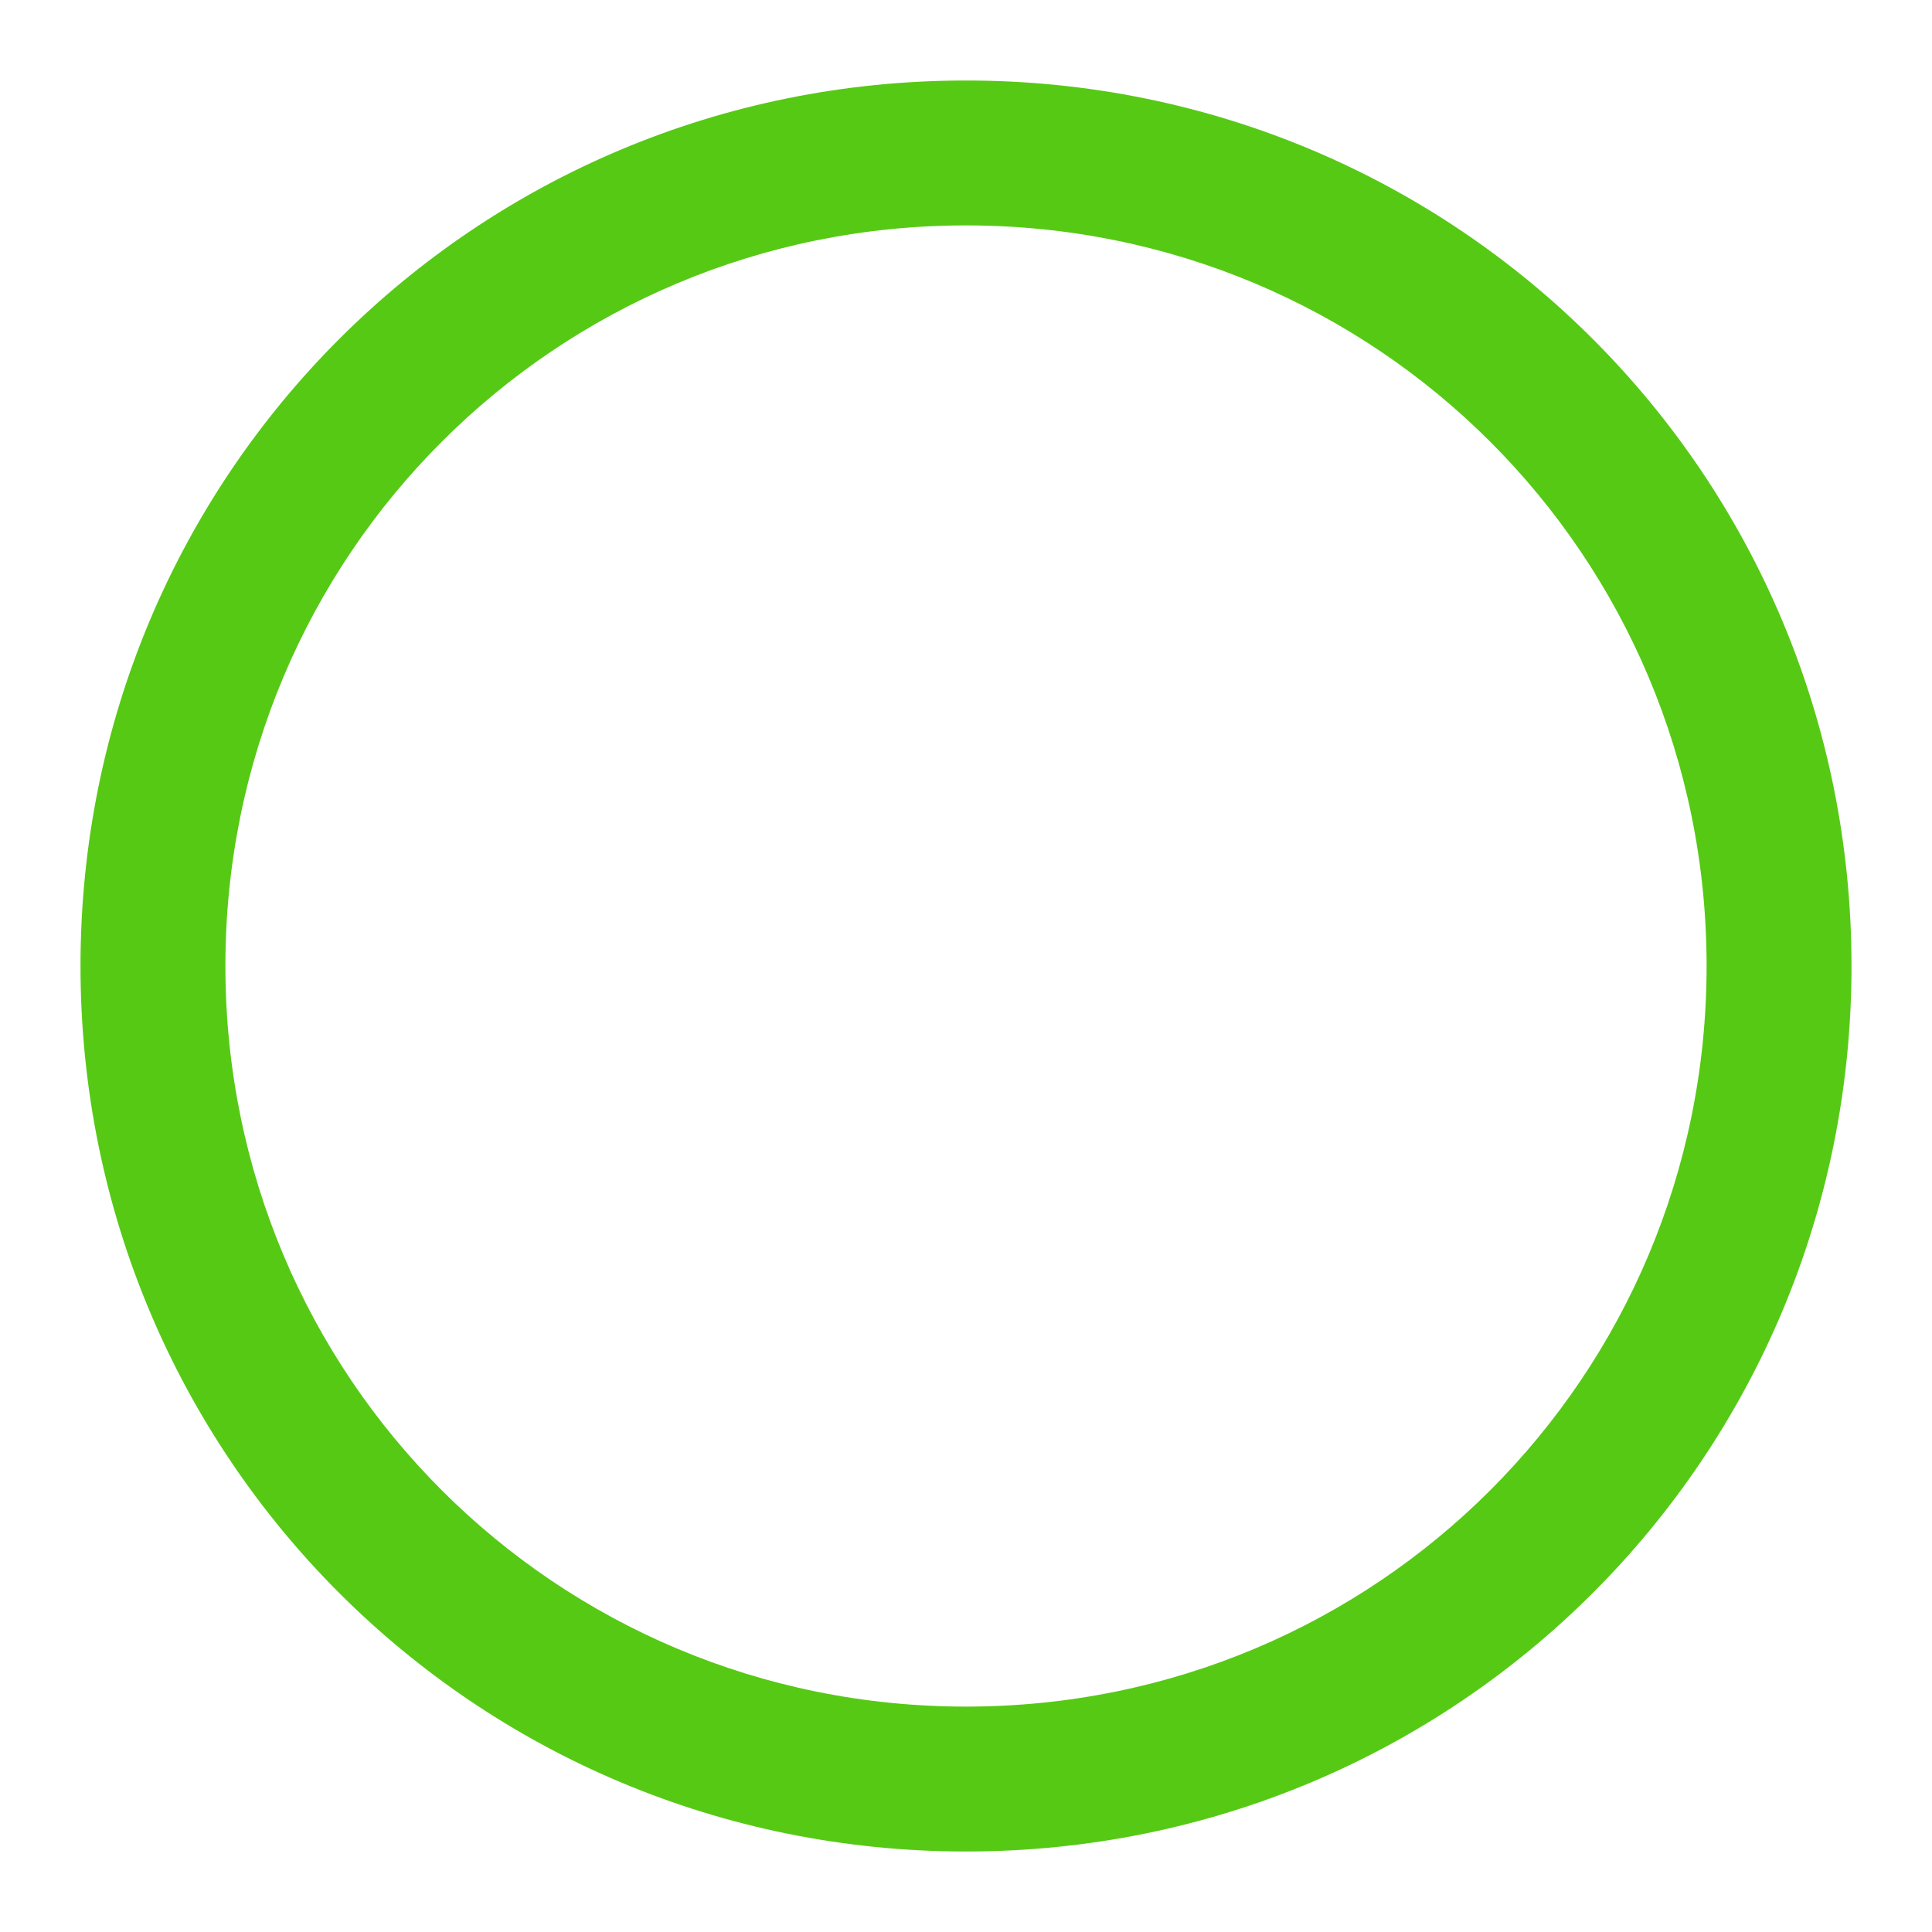
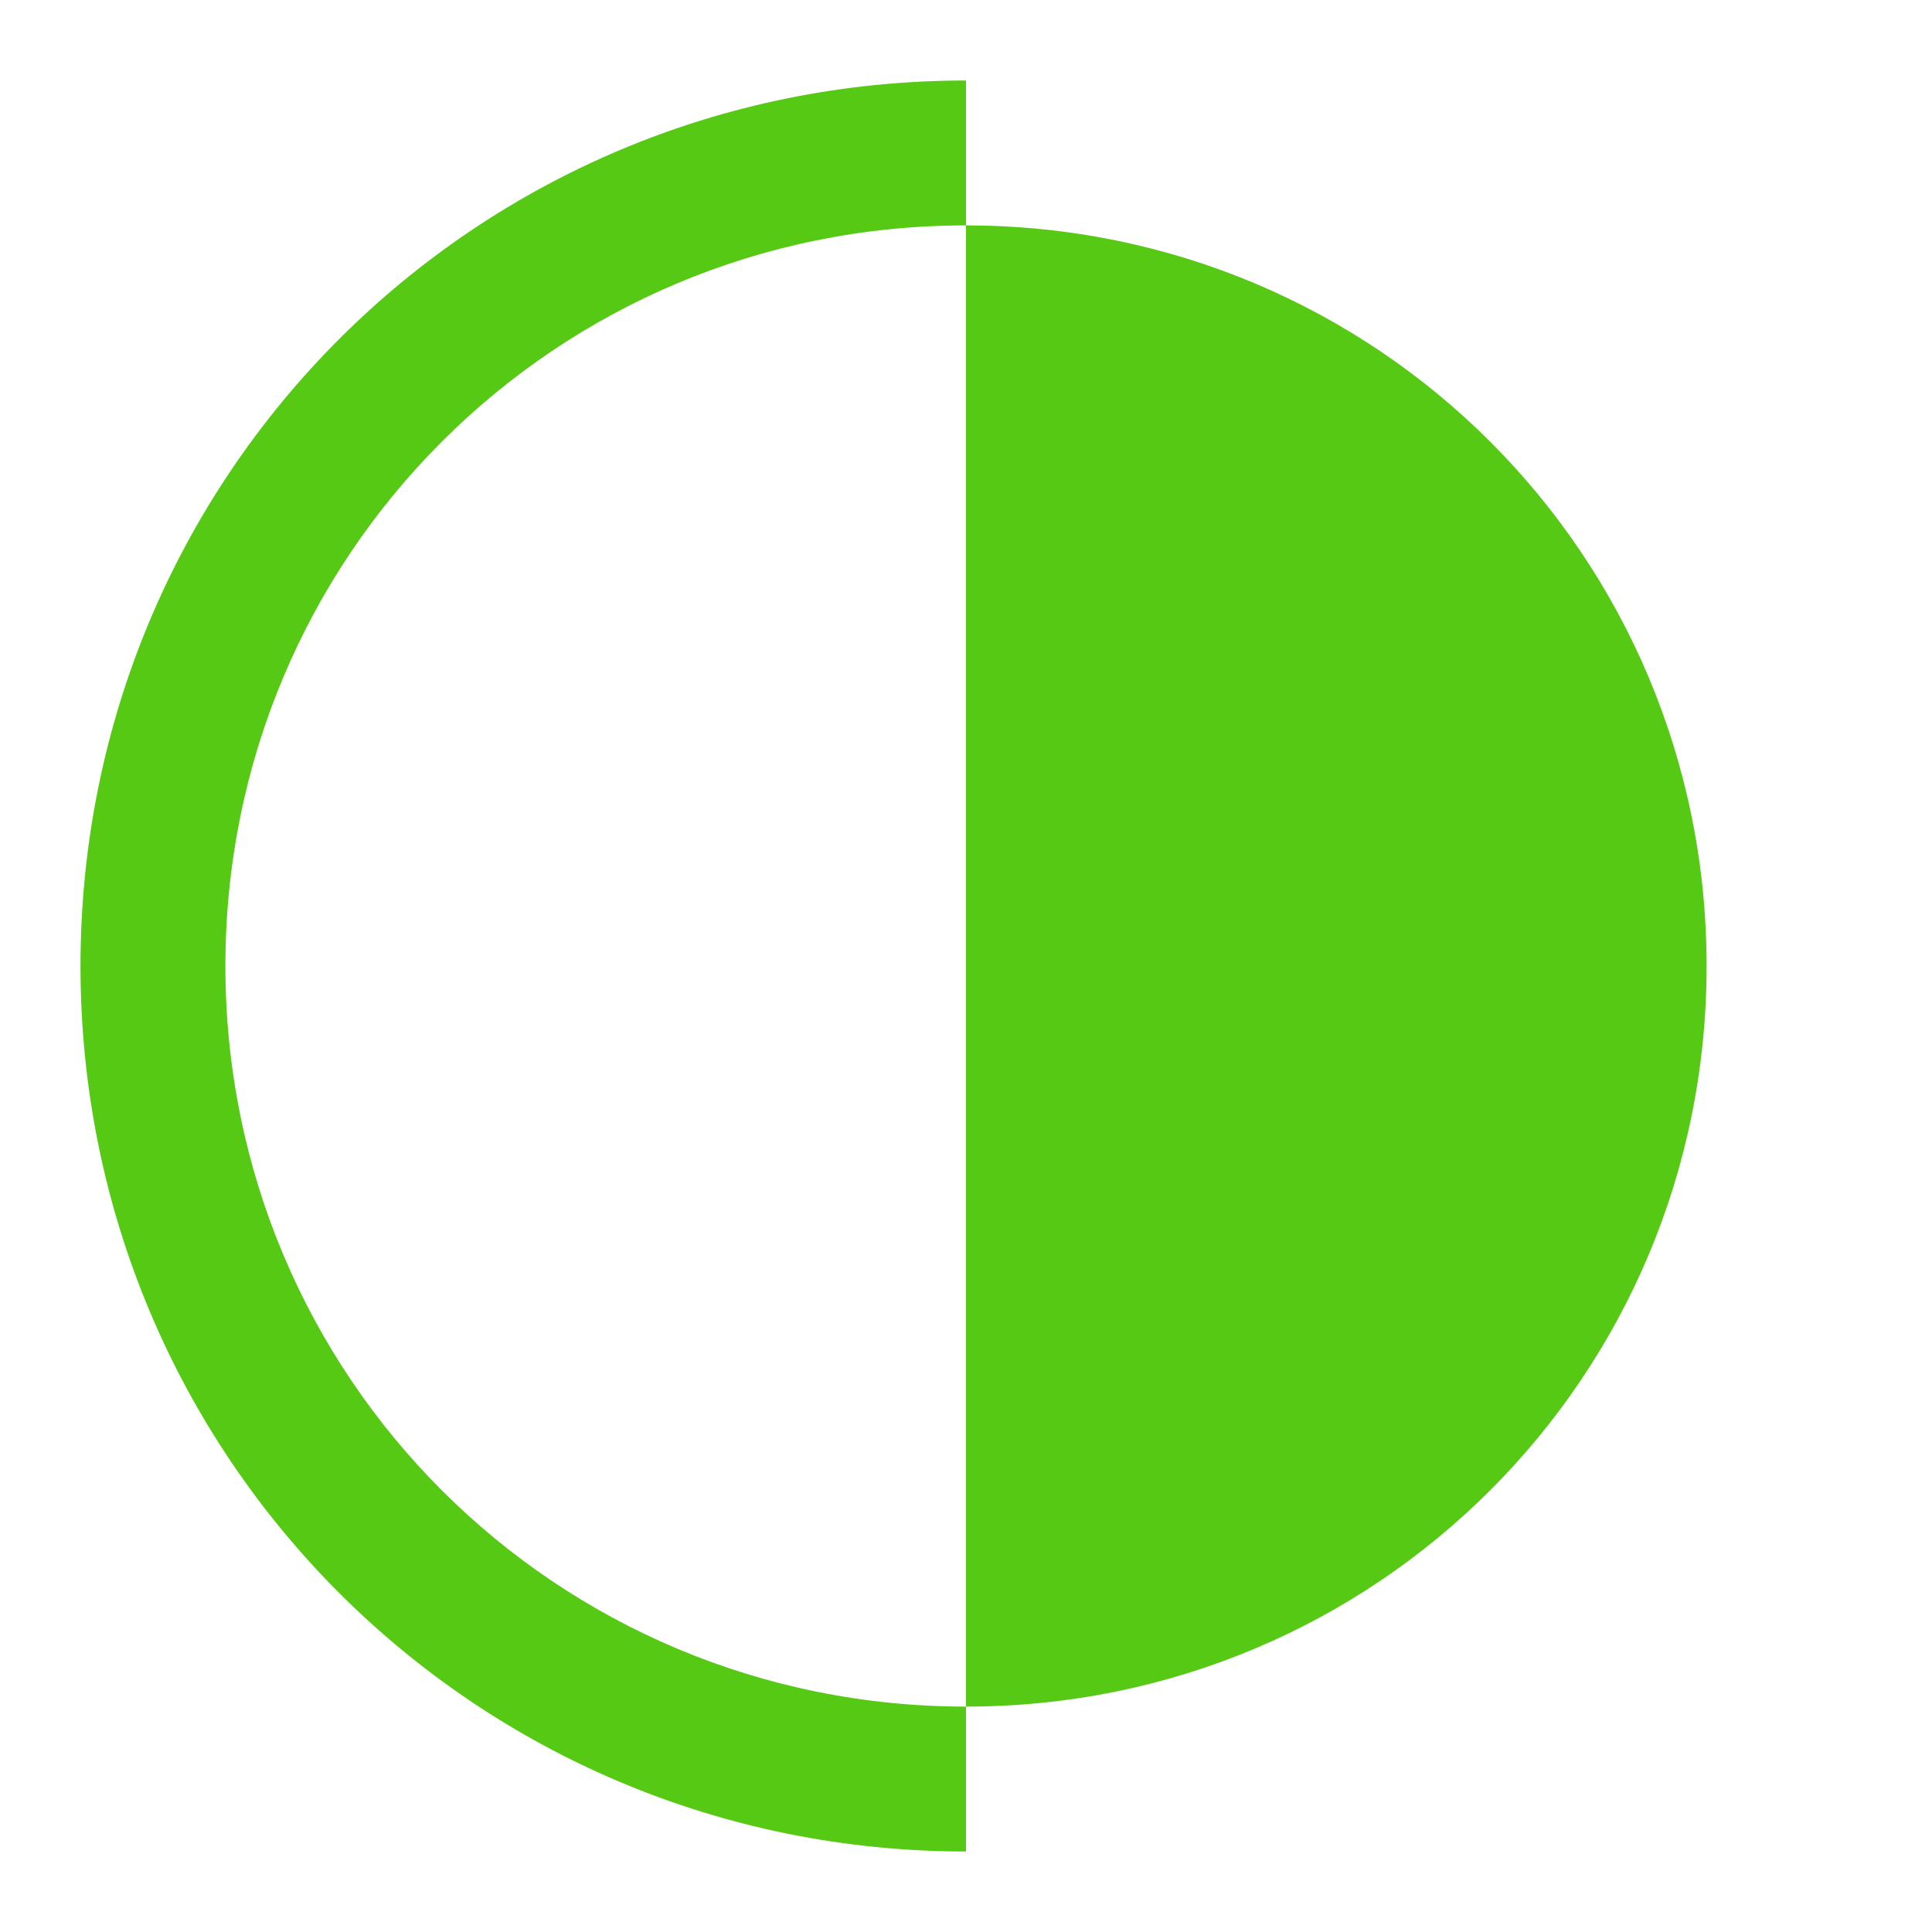
<svg xmlns="http://www.w3.org/2000/svg" id="_レイヤー_1" data-name="レイヤー_1" version="1.1" viewBox="0 0 24 24">
  <defs>
    <style>
      .st0 {
        fill: #56c915;
      }
    </style>
  </defs>
-   <path class="st0" d="M12,23c-6.1,0-11-4.9-11-11S5.9,1,12,1s11,4.9,11,11-4.9,11-11,11ZM12,2.8C6.9,2.8,2.8,6.9,2.8,12s4.1,9.2,9.2,9.2,9.2-4.1,9.2-9.2S17.1,2.8,12,2.8Z" />
+   <path class="st0" d="M12,23c-6.1,0-11-4.9-11-11S5.9,1,12,1ZM12,2.8C6.9,2.8,2.8,6.9,2.8,12s4.1,9.2,9.2,9.2,9.2-4.1,9.2-9.2S17.1,2.8,12,2.8Z" />
</svg>